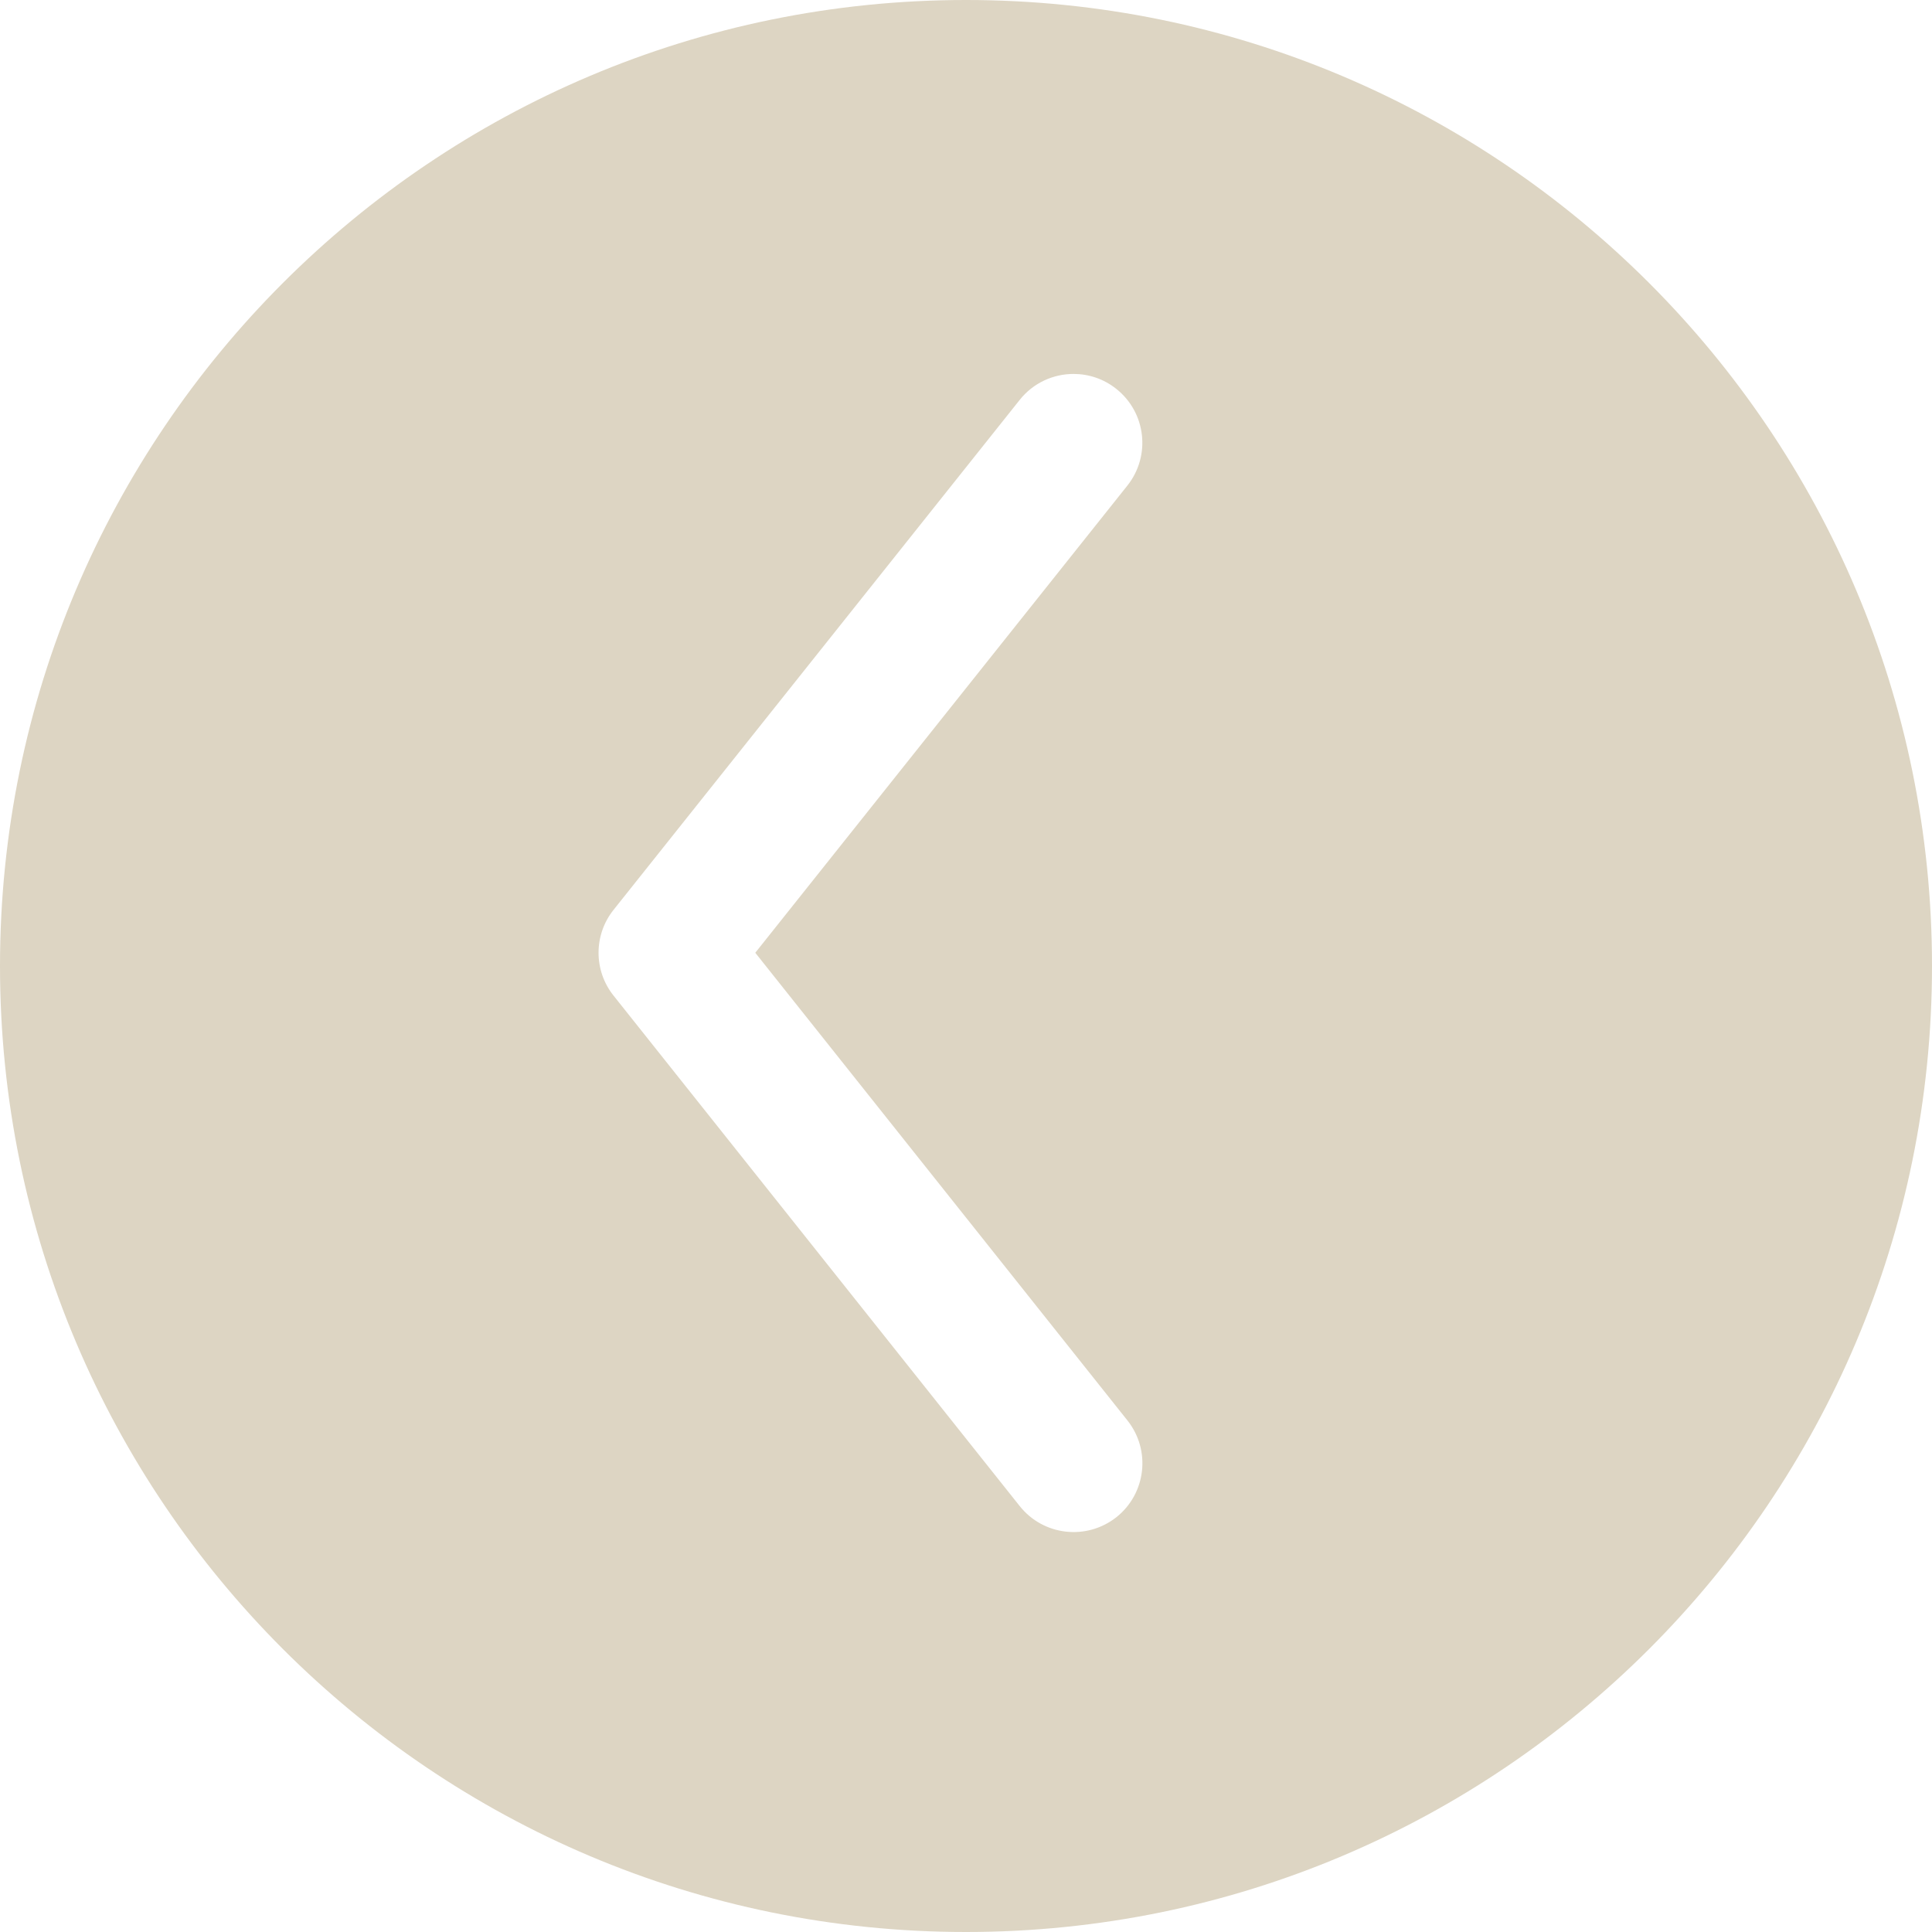
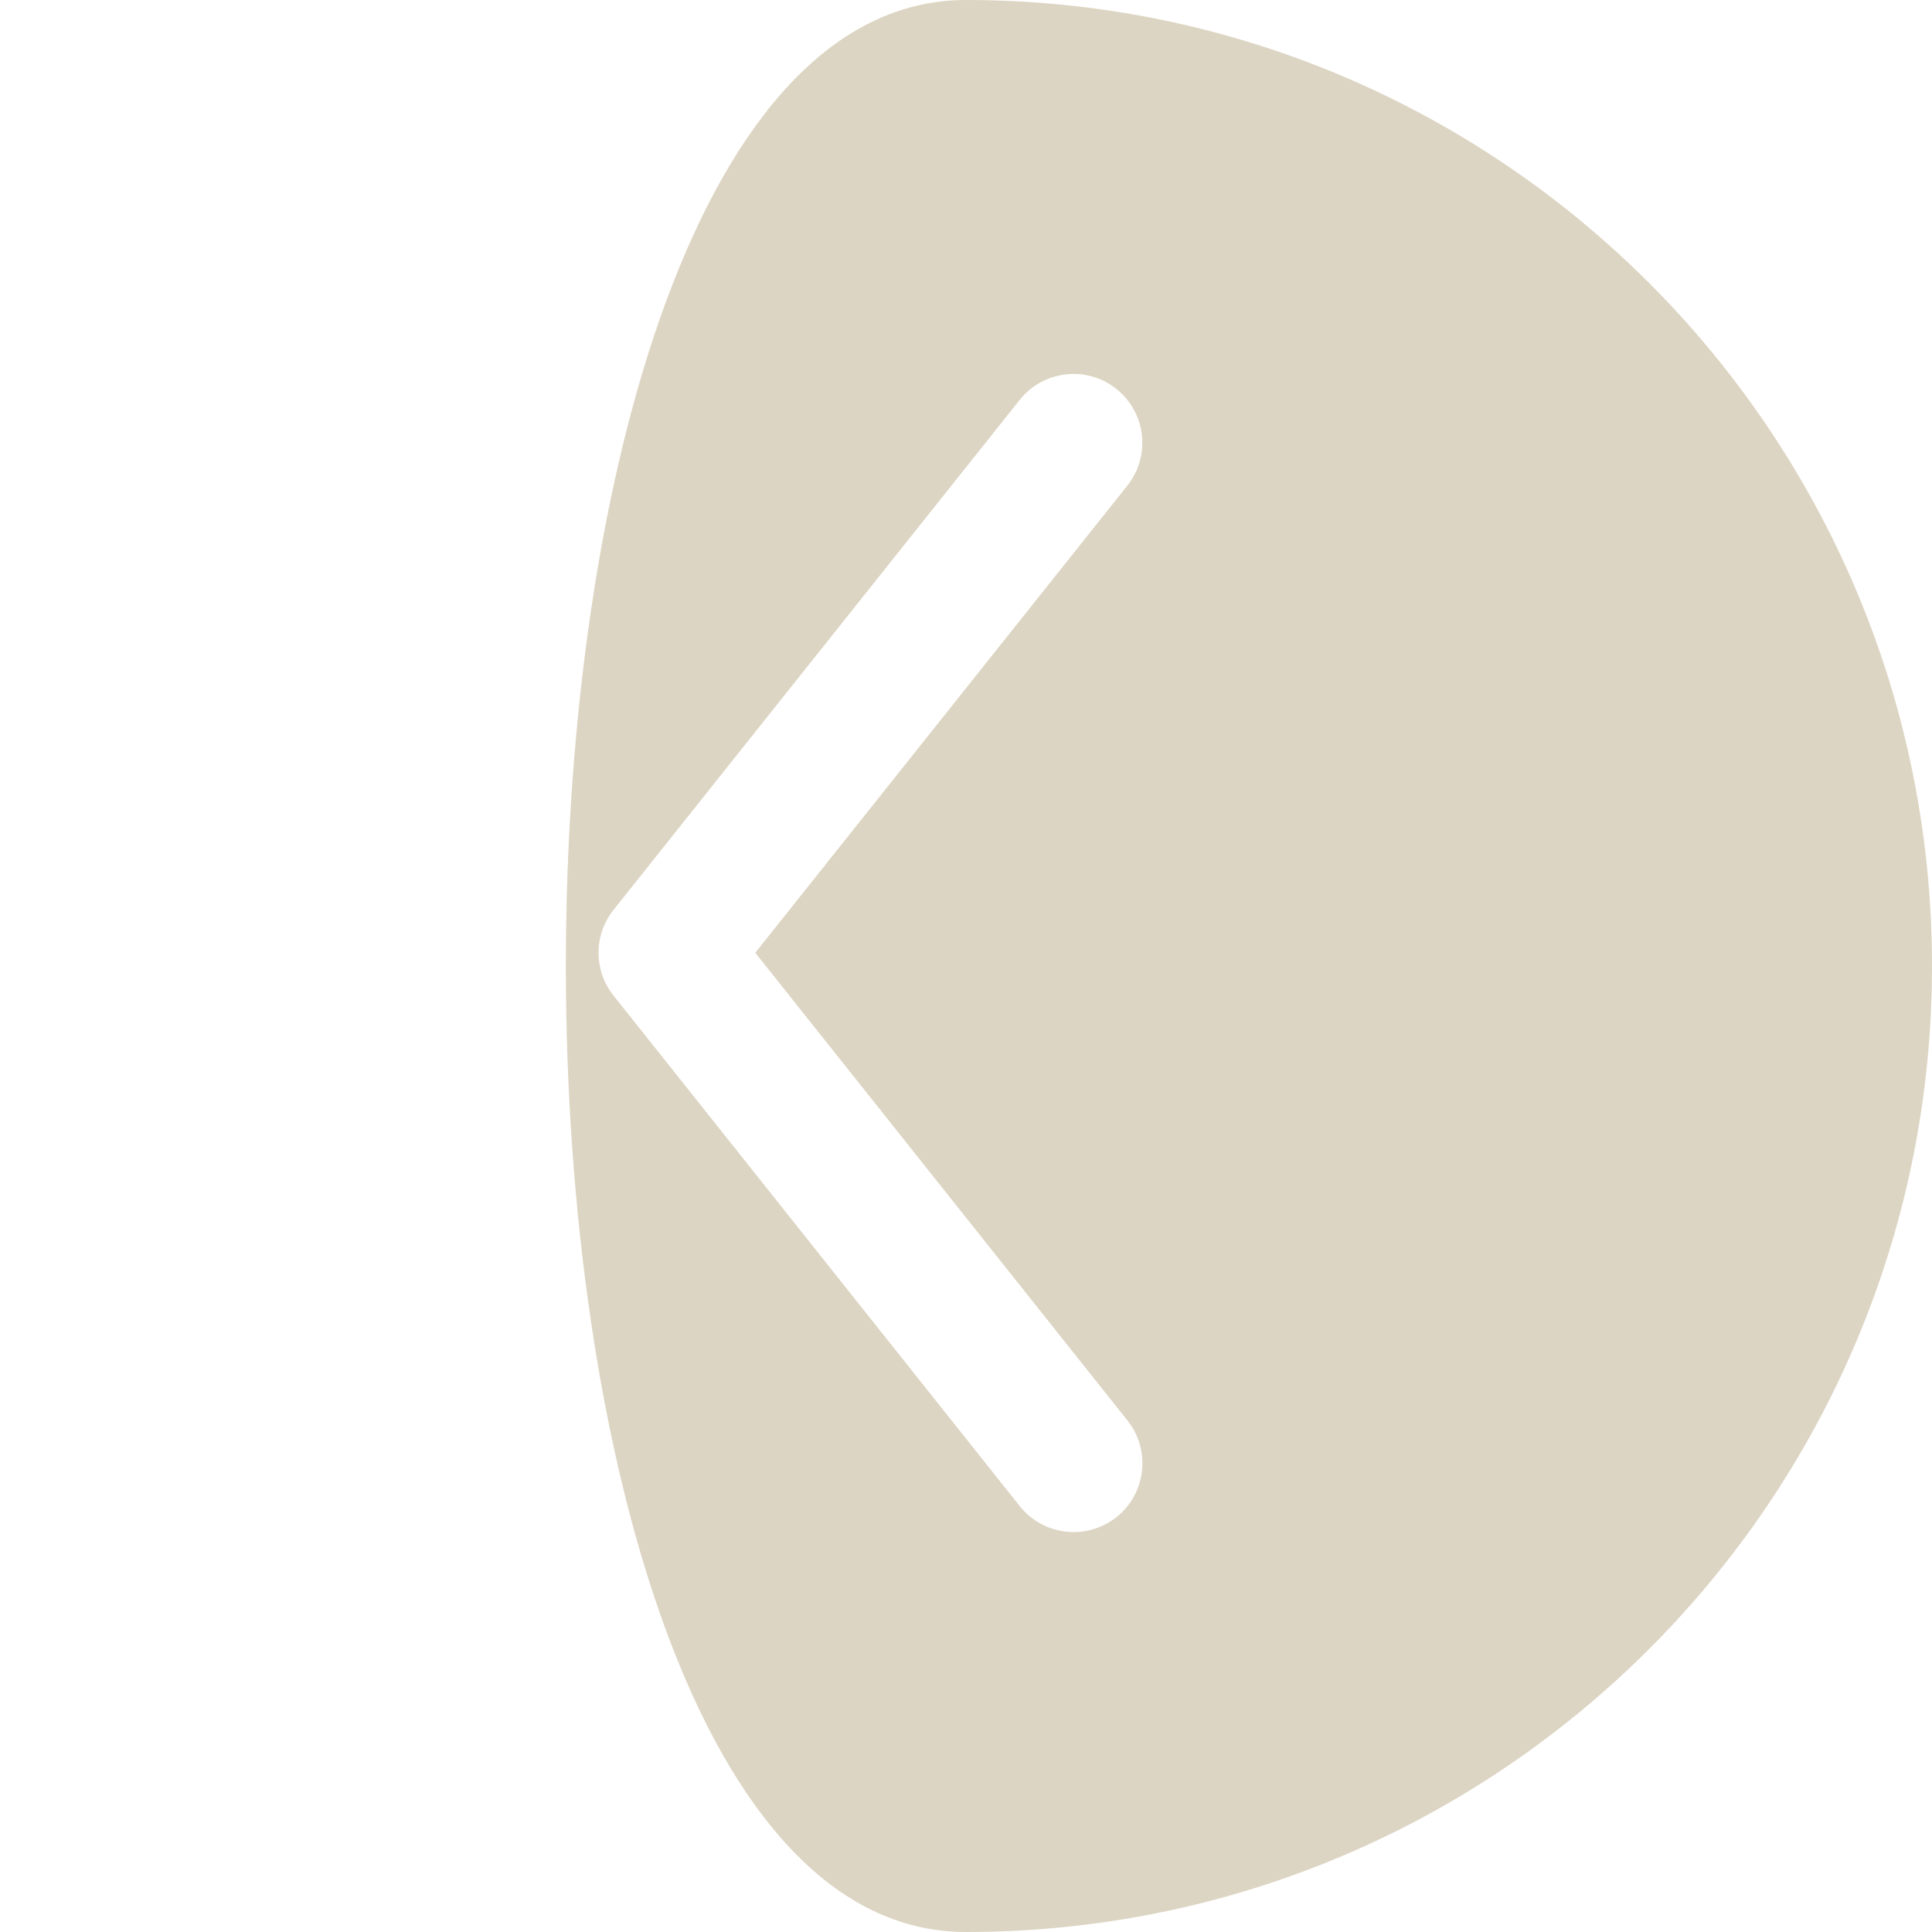
<svg xmlns="http://www.w3.org/2000/svg" version="1.1" id="Layer_1" x="0px" y="0px" width="60px" height="60px" viewBox="0 0 60 60" enable-background="new 0 0 60 60" xml:space="preserve">
-   <path fill="#DDD5C3" d="M30,60c16.569,0,30-13.432,30-30S46.569,0,30,0S0,13.432,0,30S13.431,60,30,60z M19.054,28.257  l12.614-15.838c0.421-0.53,1.044-0.806,1.672-0.806c0.468,0,0.938,0.152,1.33,0.466c0.924,0.735,1.076,2.079,0.341,3.002  L23.456,29.589l11.558,14.525c0.734,0.923,0.582,2.267-0.342,3.003c-0.924,0.73-2.266,0.581-3.002-0.342L19.053,30.918  C18.433,30.14,18.434,29.035,19.054,28.257z" />
+   <path fill="#DDD5C3" d="M30,60c16.569,0,30-13.432,30-30S46.569,0,30,0S13.431,60,30,60z M19.054,28.257  l12.614-15.838c0.421-0.53,1.044-0.806,1.672-0.806c0.468,0,0.938,0.152,1.33,0.466c0.924,0.735,1.076,2.079,0.341,3.002  L23.456,29.589l11.558,14.525c0.734,0.923,0.582,2.267-0.342,3.003c-0.924,0.73-2.266,0.581-3.002-0.342L19.053,30.918  C18.433,30.14,18.434,29.035,19.054,28.257z" />
</svg>